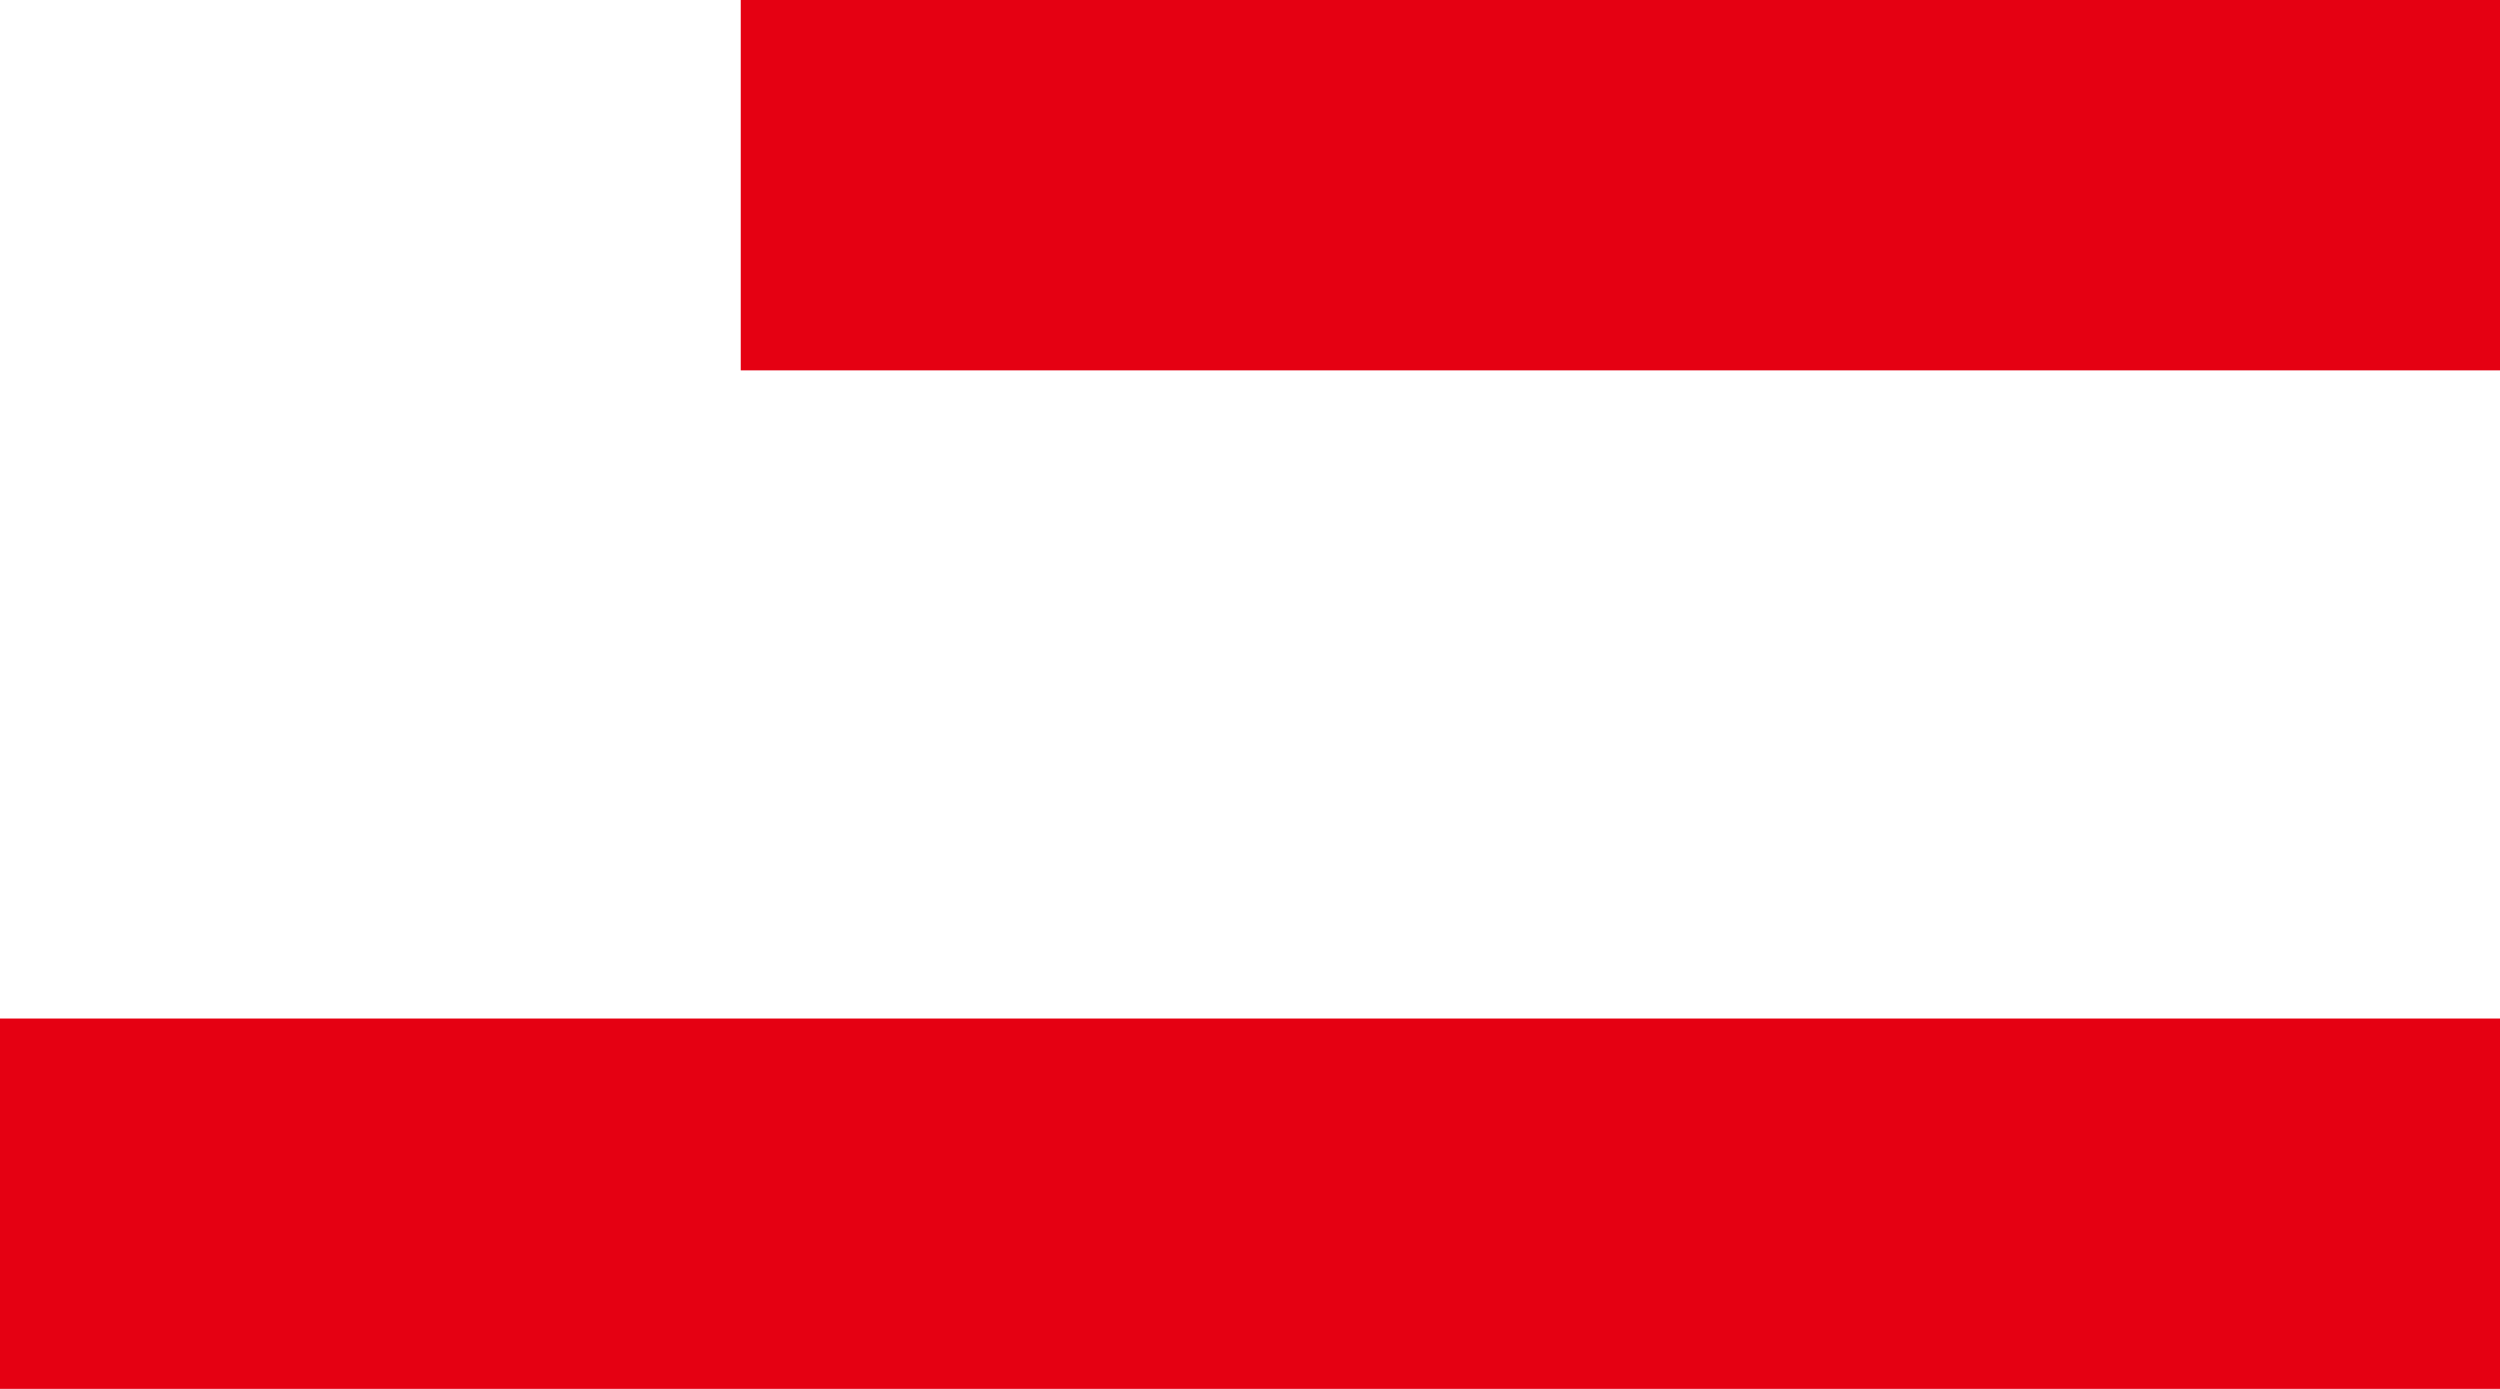
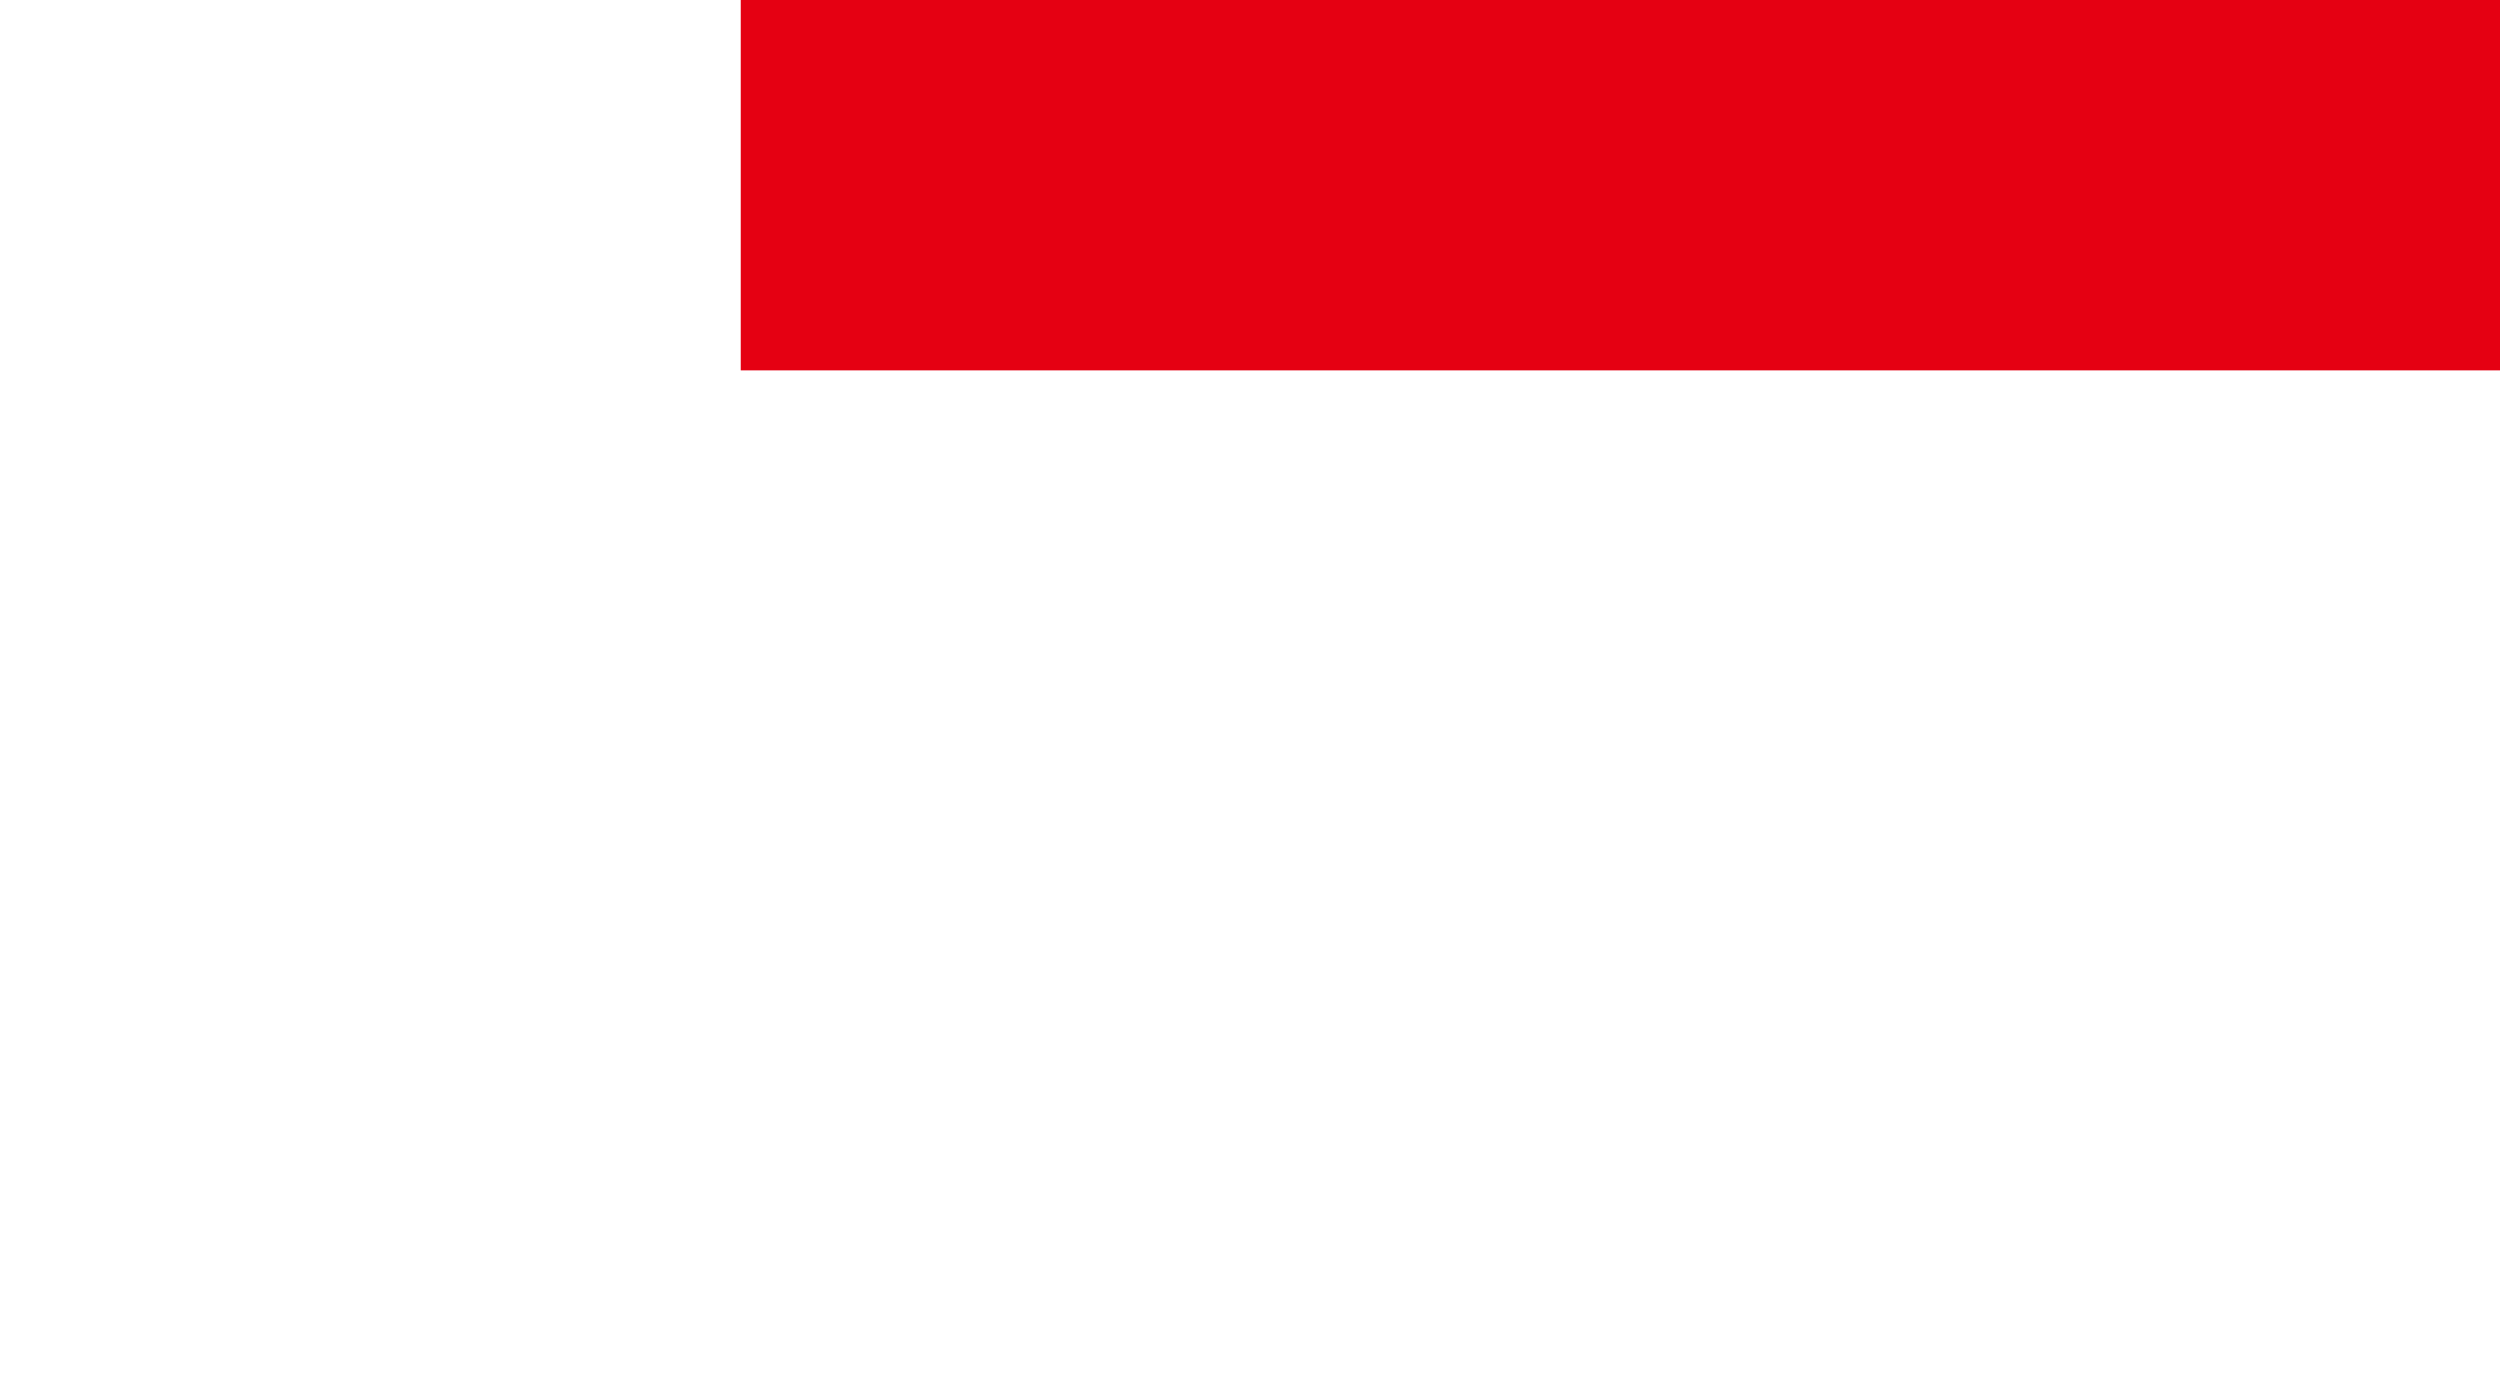
<svg xmlns="http://www.w3.org/2000/svg" width="27px" height="15px" viewBox="0 0 27 15" version="1.1">
  <title>mobile bar</title>
  <desc>Created with Sketch.</desc>
  <defs />
  <g id="others" stroke="none" stroke-width="1" fill="none" fill-rule="evenodd">
    <g id="Mobile" transform="translate(-271, -27)" fill="#E50012">
      <g id="mobile-bar" transform="translate(271, 27)">
-         <rect id="Rectangle-10" x="0" y="11" width="27" height="4" />
        <rect id="Rectangle-10-Copy" x="8" y="0" width="19" height="4" />
      </g>
    </g>
  </g>
</svg>